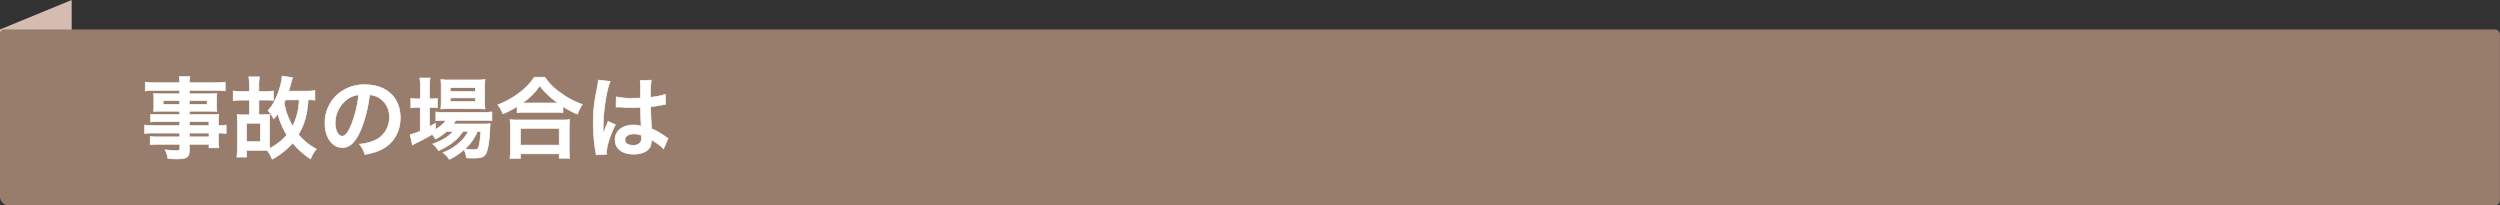
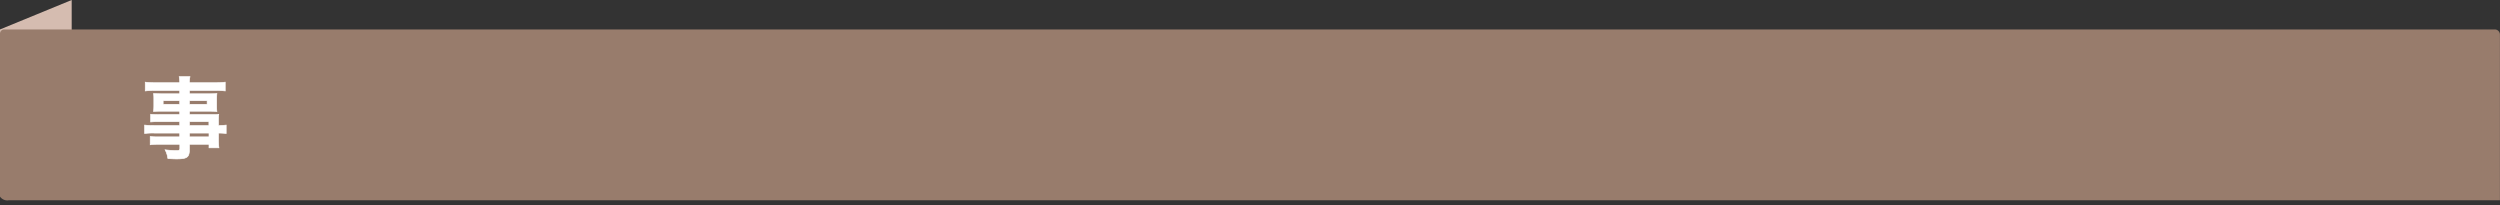
<svg xmlns="http://www.w3.org/2000/svg" id="レイヤー_1" data-name="レイヤー 1" viewBox="0 0 973.68 80">
  <rect x="0" y="0" width="973.68" height="80" fill="#333333" stroke="none" />
  <defs>
    <style>.cls-1{fill:#d5bcb0;}.cls-2{fill:#987c6c;}.cls-3{fill:#fff;stroke:#fff;stroke-miterlimit:10;stroke-width:0.25px;}</style>
  </defs>
  <path class="cls-1" d="M27.92,68.53l-22,9A4.29,4.29,0,0,1,0,73.6V11.47L27.92,0Z" />
-   <path class="cls-2" d="M1.65,11.47h970a2,2,0,0,1,2,2V78a2,2,0,0,1-2,2H3.44A3.44,3.44,0,0,1,0,76.56V13.12A1.65,1.65,0,0,1,1.65,11.47Z" />
+   <path class="cls-2" d="M1.65,11.47h970a2,2,0,0,1,2,2V78H3.44A3.44,3.44,0,0,1,0,76.56V13.12A1.65,1.65,0,0,1,1.65,11.47Z" />
  <path class="cls-3" d="M70,47.36H61.85a29.42,29.42,0,0,0-3.17.14v-3a26.27,26.27,0,0,0,3.24.14H70V43.32H62.72c-1.25,0-2.11,0-2.91.11.07-.73.11-1.45.11-2.32V38.83c0-1,0-1.58-.11-2.41.9.07,1.63.1,2.94.1H70V35.21H60.57a32.89,32.89,0,0,0-4,.21V32a31.68,31.68,0,0,0,4.25.21H70a13.05,13.05,0,0,0-.21-2.35H74a9.18,9.18,0,0,0-.24,2.35h9.7A32.09,32.09,0,0,0,87.72,32v3.42a33,33,0,0,0-4-.21H73.77v1.31h7.8c1.31,0,2.07,0,2.9-.1a23.23,23.23,0,0,0-.1,2.41v2.28a21.76,21.76,0,0,0,.1,2.32c-.76-.07-1.66-.11-2.76-.11H73.77v1.32H81.5c2,0,2.73,0,3.69-.11a24.27,24.27,0,0,0-.1,3.14v1.21a20.22,20.22,0,0,0,3-.17V52a21.23,21.23,0,0,0-3-.17v2a27.27,27.27,0,0,0,.17,3.73H81.4V56.2H73.77v1.94c0,3.11-.87,3.76-5.08,3.76-.83,0-2.21-.07-3.32-.14a9.63,9.63,0,0,0-1.07-3.42,39,39,0,0,0,4.39.32c1.07,0,1.35-.18,1.35-.8V56.2H61.92a23.21,23.21,0,0,0-3.42.18V53.17a26.11,26.11,0,0,0,3.28.13H70V51.82H60.13a24.53,24.53,0,0,0-3.8.17V48.71a23.48,23.48,0,0,0,3.73.17H70Zm-6.46-8.15v1.42H70V39.21Zm10.19,1.42h6.94V39.21H73.77Zm7.63,8.25V47.36H73.77v1.52ZM73.77,53.3H81.4V51.82H73.77Z" />
-   <path class="cls-3" d="M105,55.17c0,1.14,0,1.83.07,2.59a22.05,22.05,0,0,0,6.63-5.18,29.73,29.73,0,0,1-3.49-8.29,15.28,15.28,0,0,1-1.62,2,11.61,11.61,0,0,0-2.21-3.25c1.73-1.72,3.28-4.66,4.49-8.49a19.94,19.94,0,0,0,1-4.94l4.07.62c-.21.62-.34,1.11-.55,1.94-.28,1.07-.52,1.93-1,3.31h6.84a22.37,22.37,0,0,0,3.42-.21V39a24.81,24.81,0,0,0-2.63-.14c-.41,5.91-1.48,9.67-3.8,13.54a23.36,23.36,0,0,0,7,5.66,13.41,13.41,0,0,0-2.25,3.84A31.33,31.33,0,0,1,114,55.69,29.6,29.6,0,0,1,106,62a12.28,12.28,0,0,0-2-3.48l-1.31,0H96.06v2.66H92.23a23.17,23.17,0,0,0,.21-3.9v-10c0-1,0-1.9-.1-2.7a18.8,18.8,0,0,0,2.79.14h2V39H94a20.84,20.84,0,0,0-3.18.18V35.42a22.91,22.91,0,0,0,3.18.2h3.11V33.83a22.46,22.46,0,0,0-.21-3.9h4.14a21.7,21.7,0,0,0-.21,3.9v1.79h2.53a21.7,21.7,0,0,0,3.14-.2v3.69c-.62-.07-1.9-.14-3.14-.14h-2.53v5.7h1.45a20.51,20.51,0,0,0,2.84-.14c-.07.83-.11,1.59-.11,2.73Zm-9,0h5.39V48H96.06ZM111.19,38.9c-.21.49-.28.63-.52,1.11A26,26,0,0,0,114,49.16a24.82,24.82,0,0,0,2.52-10.26Z" />
-   <path class="cls-3" d="M140.33,51c-2,4.45-4.18,6.49-7,6.49-3.94,0-6.77-4-6.77-9.56a14.79,14.79,0,0,1,3.8-10.05A15.48,15.48,0,0,1,142.22,33c8.29,0,13.68,5,13.68,12.81,0,6-3.11,10.74-8.39,12.88a22.06,22.06,0,0,1-5.42,1.45,11,11,0,0,0-2.11-4,18.29,18.29,0,0,0,6.87-1.89,9.67,9.67,0,0,0,4.8-8.64,8.53,8.53,0,0,0-4.25-7.66,7.55,7.55,0,0,0-3.48-1A50.32,50.32,0,0,1,140.33,51Zm-5.08-12.36a11.56,11.56,0,0,0-4.7,9.32c0,2.83,1.21,5.08,2.73,5.08,1.14,0,2.32-1.45,3.56-4.42a45.45,45.45,0,0,0,2.86-11.67A8.75,8.75,0,0,0,135.25,38.63Z" />
-   <path class="cls-3" d="M173.85,51.23a19.76,19.76,0,0,1-4.25,2.94,8,8,0,0,0-1.31-1.83A67.22,67.22,0,0,1,161.42,56a4.07,4.07,0,0,1-.45.28,1.51,1.51,0,0,0-.35.17l-.86-4a26,26,0,0,0,3.9-1.38V41.84h-1A16.53,16.53,0,0,0,160,42V38.32a15.29,15.29,0,0,0,2.72.17h1V34.21a27,27,0,0,0-.21-3.84h4a23.57,23.57,0,0,0-.21,3.87v4.25h.62a14.27,14.27,0,0,0,2.46-.14V42a17,17,0,0,0-2.42-.14h-.66v7.42c.93-.48,1.21-.65,2.32-1.27v2.38a13.78,13.78,0,0,0,4.11-3.49h-.76a25.64,25.64,0,0,0-3.22.17V43.6a19.18,19.18,0,0,0,3.25.17H188a24.08,24.08,0,0,0,3.59-.2V47a34.76,34.76,0,0,0-3.56-.14H177.51a14.75,14.75,0,0,1-.93,1.42h11c1.69,0,2.34,0,3.35-.11a18.58,18.58,0,0,0-.14,2c-.17,4.35-.69,7.84-1.42,9.39s-1.79,2-4.83,2c-.93,0-1.56,0-2.9-.1a8.33,8.33,0,0,0-.94-3.18,24.89,24.89,0,0,1-5.69,3.8,9.39,9.39,0,0,0-2.49-2.63,21,21,0,0,0,6.29-3.73,15.35,15.35,0,0,0,3.59-4.59h-2.07c-2.11,3.21-5.08,5.56-9.57,7.56a8.54,8.54,0,0,0-2.21-2.62c3.94-1.45,6.22-2.87,8-4.94Zm1-8.91a25.52,25.52,0,0,0-3.17.14,31.78,31.78,0,0,0,.14-3.35v-5a27.51,27.51,0,0,0-.14-3.14,24,24,0,0,0,3.48.17h10.05a25.85,25.85,0,0,0,3.7-.17,26.48,26.48,0,0,0-.14,3.42v4.76a25.59,25.59,0,0,0,.14,3.32c-.73-.07-1.76-.11-3.14-.11Zm.52-6.73h9.77V34.14H175.4Zm0,3.94h9.77V38.11H175.4Zm10.53,11.7A19.19,19.19,0,0,1,181.1,58a23.83,23.83,0,0,0,3.56.28c1.27,0,1.65-.35,2-1.83a39.91,39.91,0,0,0,.59-5.22Z" />
-   <path class="cls-3" d="M201.4,41.46a36,36,0,0,1-5.53,2.9,13.37,13.37,0,0,0-2-3.52,34.6,34.6,0,0,0,8.8-5,24.14,24.14,0,0,0,5.43-5.77h4.1A22.53,22.53,0,0,0,218,35.93a32.58,32.58,0,0,0,8.8,4.74,18.65,18.65,0,0,0-1.9,3.79,32.81,32.81,0,0,1-5.63-3v2.42a25.64,25.64,0,0,0-3.1-.14H204.37a26.67,26.67,0,0,0-3,.14Zm-2.8,20.2a27.29,27.29,0,0,0,.21-3.66V50a29.36,29.36,0,0,0-.18-3.41,22.66,22.66,0,0,0,3,.13h17.27a23.47,23.47,0,0,0,3-.13A23.18,23.18,0,0,0,221.7,50V58a20.82,20.82,0,0,0,.21,3.63H217.8V59.9H202.71v1.76Zm4.11-5.15H217.8V50H202.71Zm13.43-16.4h1.17a31.73,31.73,0,0,1-7.11-6.73,24.11,24.11,0,0,1-6.77,6.73h12.71Z" />
-   <path class="cls-3" d="M232.16,60.31c0-.34,0-.55-.18-1.34a66.16,66.16,0,0,1-.93-11,61.73,61.73,0,0,1,.66-9.16c.17-1,.17-1,.93-4.93a18.79,18.79,0,0,0,.38-2.56V31.2l4.66.49C236.27,34.69,235,43,234.92,49c0,1.24,0,1.24,0,1.8v.55a6.64,6.64,0,0,1,0,.72h0a10.13,10.13,0,0,0,.42-1c.07-.24.24-.62.41-1.17l.66-1.55a7.2,7.2,0,0,0,.41-1.08l2.87,1.28c-2,4-3.42,8.29-3.42,10.57a6.61,6.61,0,0,0,.07.93ZM240,37.7a25.11,25.11,0,0,0,6.25.55c1.21,0,2,0,3.18-.07,0-2,0-3.76,0-5.18a9.68,9.68,0,0,0-.1-1.66l4.31-.1a34.17,34.17,0,0,0-.24,5.07V37.9a32.6,32.6,0,0,0,4.66-.83l.76-.27.28-.07.14,3.9a7.56,7.56,0,0,0-1,.17c-1.18.24-3,.56-4.8.76v.76c0,1.94,0,2,.34,7.81a26.91,26.91,0,0,1,5.42,3.14,7.89,7.89,0,0,0,1,.59L258.43,58a13,13,0,0,0-2.59-2.21l-2.17-1.41v.48a6.18,6.18,0,0,1-.28,1.94c-.79,2-3.21,3.24-6.56,3.24-4.52,0-7.28-2.14-7.28-5.66,0-3.35,2.93-5.7,7.11-5.7a8.29,8.29,0,0,1,3.07.48c-.1-.86-.14-2.55-.27-7.35-1.39,0-2.21.07-3.11.07-1.28,0-2.66,0-4.28-.17-.49,0-.87,0-1,0s-.52,0-.59,0a1.33,1.33,0,0,0-.34,0,.52.52,0,0,0-.21,0Zm7,14.46c-2.21,0-3.59.87-3.59,2.28s1.24,2.14,3.18,2.14a3.39,3.39,0,0,0,2.79-1.07,2.88,2.88,0,0,0,.45-1.86v-.93A7.12,7.12,0,0,0,247,52.16Z" />
</svg>